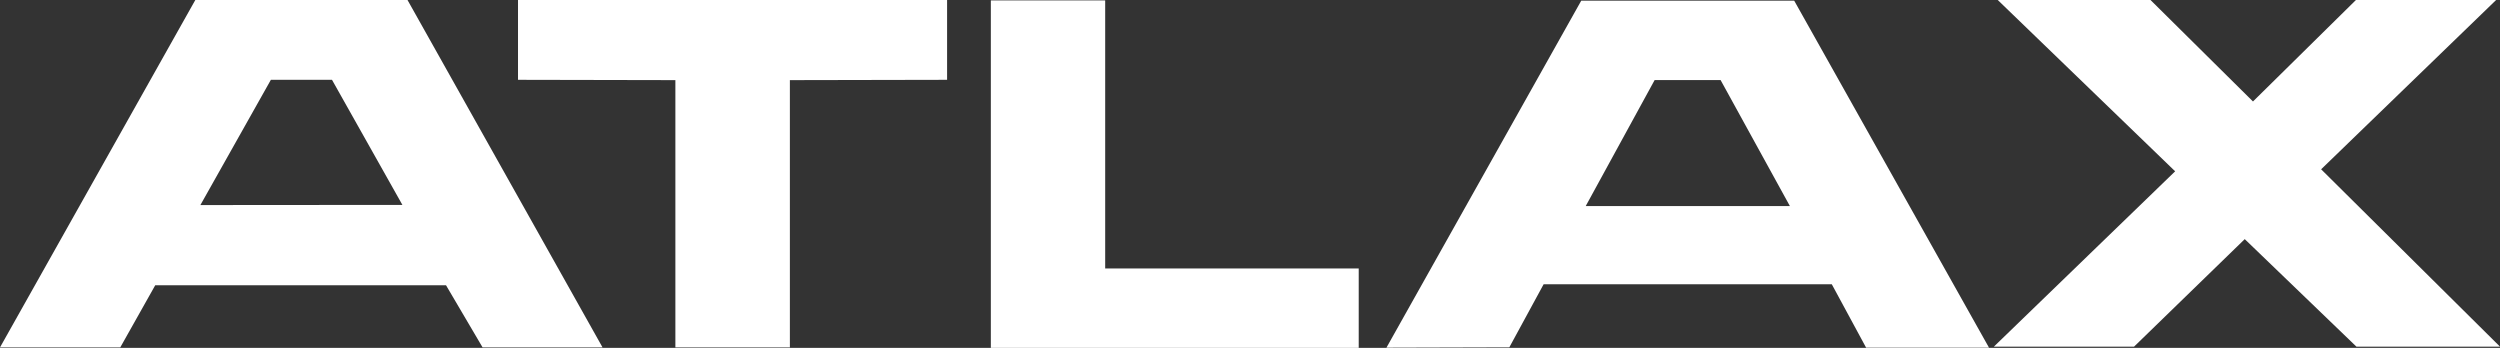
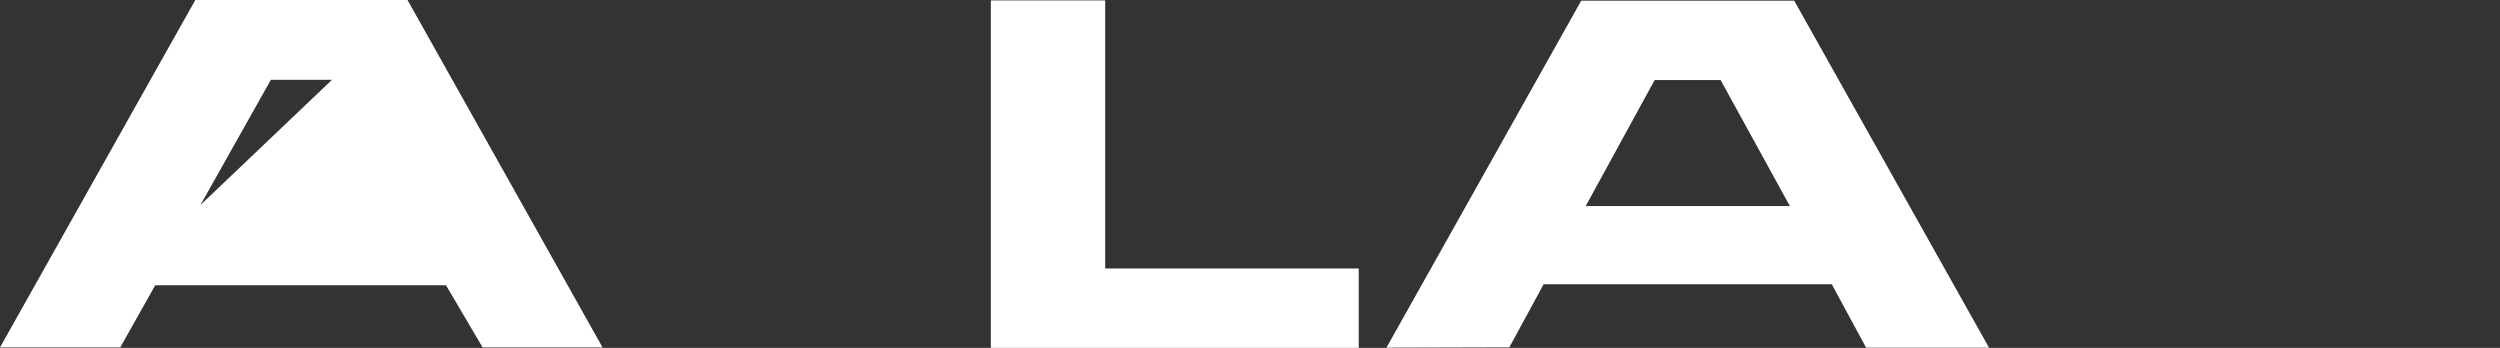
<svg xmlns="http://www.w3.org/2000/svg" id="Capa_2" data-name="Capa 2" viewBox="0 0 1770.59 246.39">
  <rect x="0" y="0" width="1770.59" height="246.39" fill="#333333" stroke="none" />
  <defs>
    <style> .cls-1 { fill: #fff; stroke-width: 0px; } </style>
  </defs>
  <g id="Logotipo">
    <g>
-       <path class="cls-1" d="M138.33,0L0,246.04h85.18l24.77-44.02h205.93l25.9,44.02h84.96L288.61,0h-150.28ZM141.92,145.23l49.92-88.7h43.29l49.86,88.59-143.07.11Z" />
-       <polygon class="cls-1" points="366.87 56.53 478.33 56.75 478.33 246.06 559.42 246.06 559.42 56.75 670.76 56.53 670.76 0 366.87 0 366.87 56.53" />
+       <path class="cls-1" d="M138.33,0L0,246.04h85.18l24.77-44.02h205.93l25.9,44.02h84.96L288.61,0h-150.28ZM141.92,145.23l49.92-88.7h43.29Z" />
      <polygon class="cls-1" points="782.73 190.14 782.73 .28 701.75 .28 701.75 246.39 962.29 246.39 962.29 190.14 782.73 190.14" />
-       <polygon class="cls-1" points="1643.91 119.9 1767.85 0 1668.56 0 1595.64 71.87 1523.06 0 1414.87 0 1540.52 121.33 1412.13 245.5 1511.42 245.5 1589.81 169.36 1668.9 245.5 1770.59 245.5 1643.91 119.9" />
      <path class="cls-1" d="M1119.91.45l-137.98,245.77,87.04-.25,24.27-44.63h204.11l24.29,44.88h87.04L1270.7.45h-150.79ZM1123.06,145.95l48.81-89.24h46.72l49.08,89.24h-144.61Z" />
    </g>
  </g>
</svg>